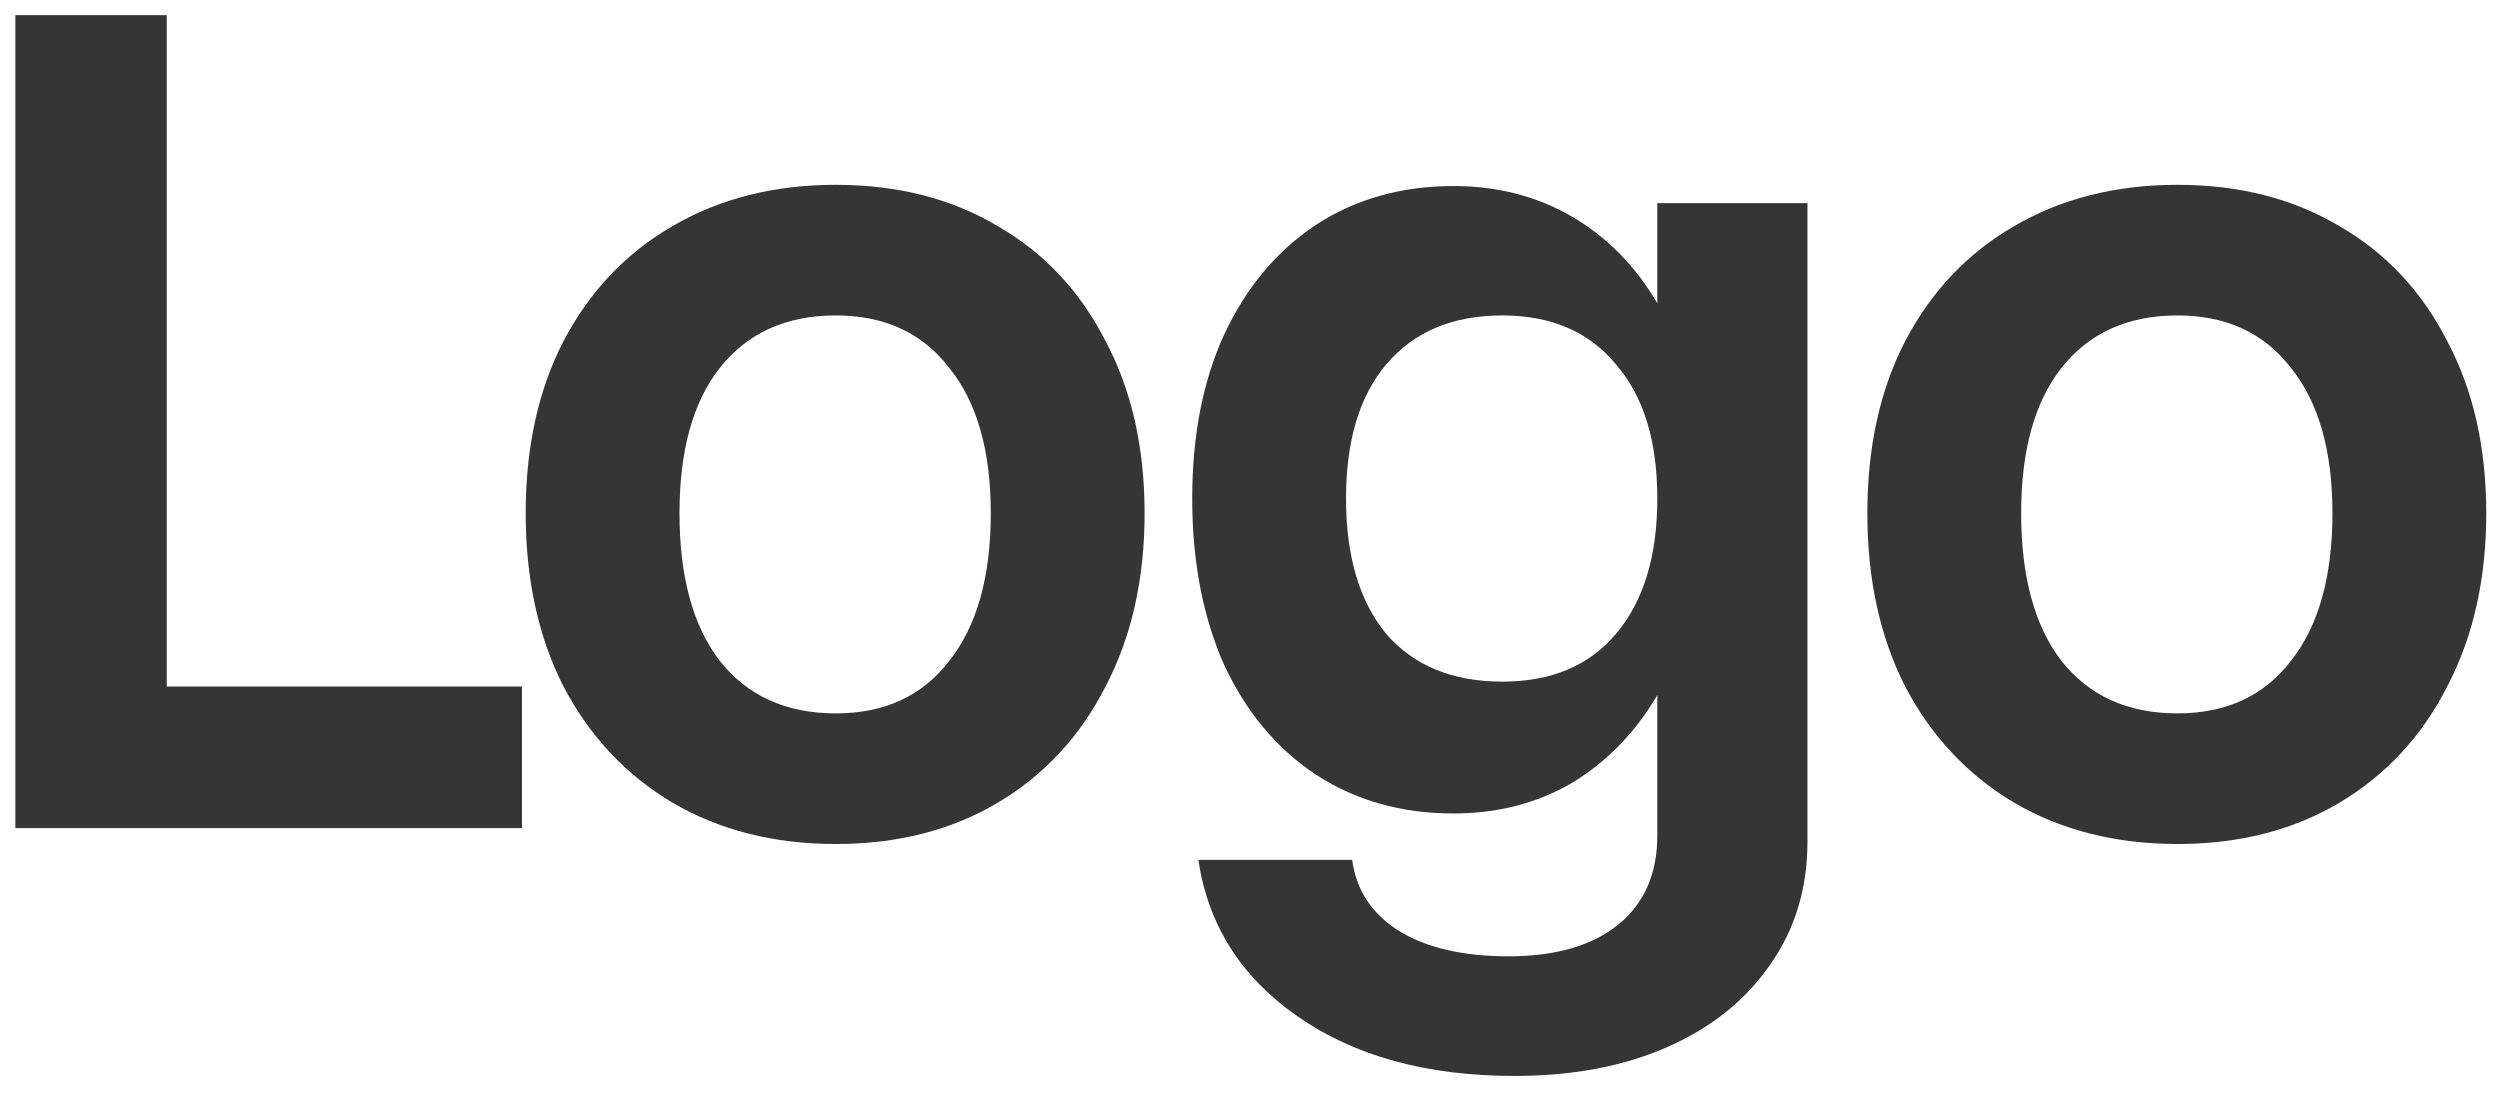
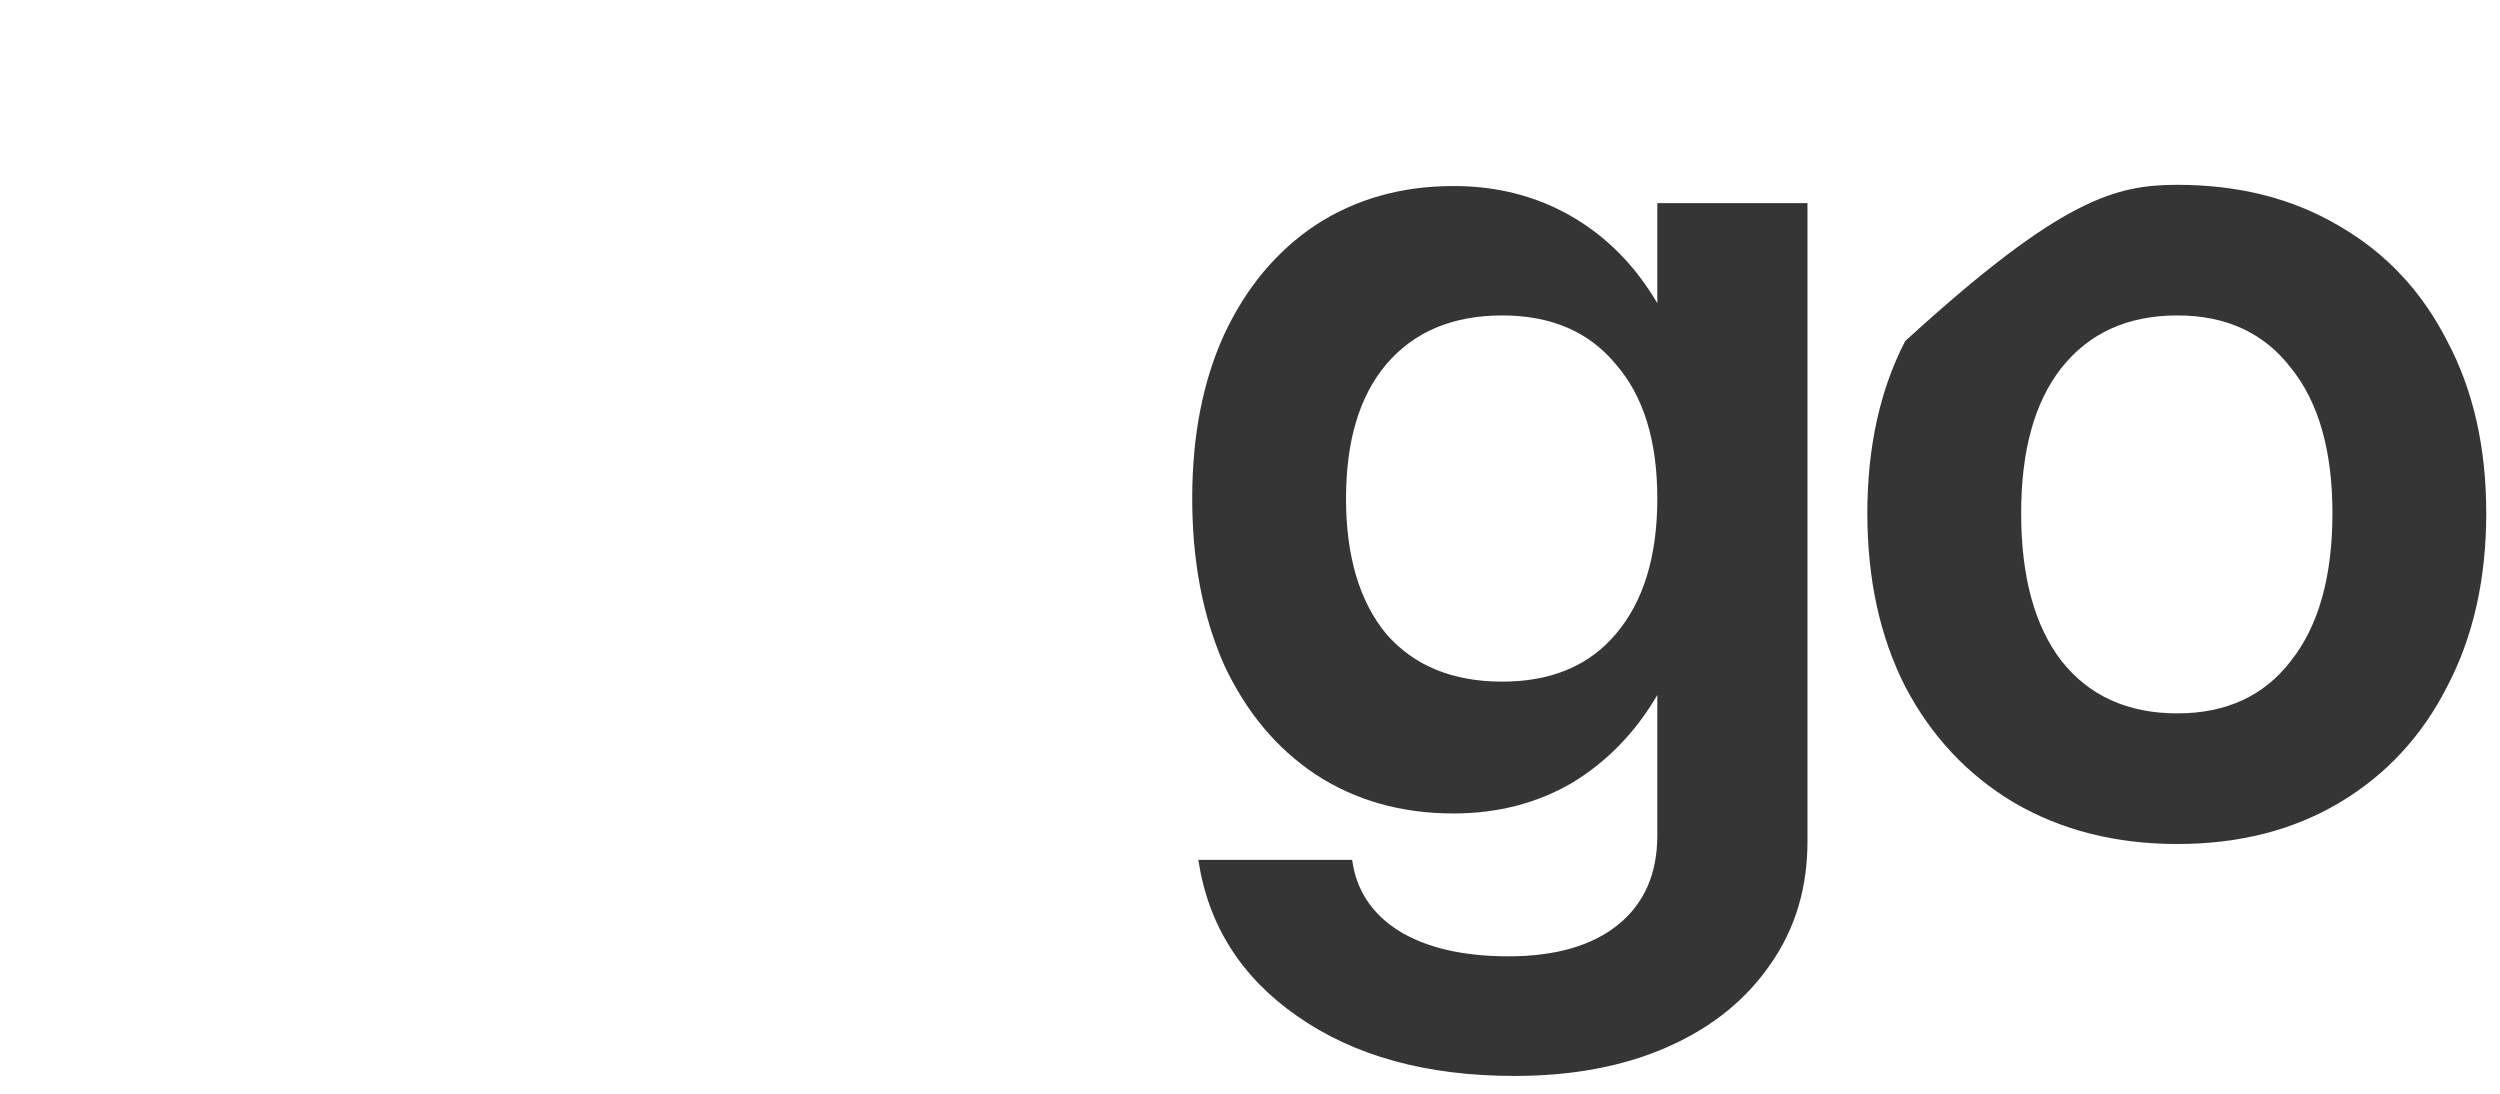
<svg xmlns="http://www.w3.org/2000/svg" width="80" height="35" viewBox="0 0 80 35" fill="none">
-   <path d="M59.755 16.422C59.755 14.312 60.158 12.477 60.966 10.914C61.799 9.326 62.958 8.102 64.442 7.242C65.953 6.357 67.698 5.914 69.677 5.914C71.656 5.914 73.388 6.357 74.872 7.242C76.356 8.102 77.502 9.326 78.31 10.914C79.143 12.477 79.56 14.312 79.56 16.422C79.56 18.531 79.143 20.38 78.31 21.969C77.502 23.557 76.356 24.794 74.872 25.68C73.388 26.565 71.656 27.008 69.677 27.008C67.698 27.008 65.953 26.565 64.442 25.68C62.958 24.794 61.799 23.557 60.966 21.969C60.158 20.38 59.755 18.531 59.755 16.422ZM74.638 16.422C74.638 14.417 74.195 12.867 73.31 11.773C72.45 10.654 71.239 10.094 69.677 10.094C68.088 10.094 66.851 10.654 65.966 11.773C65.106 12.867 64.677 14.417 64.677 16.422C64.677 18.453 65.106 20.029 65.966 21.148C66.851 22.268 68.088 22.828 69.677 22.828C71.239 22.828 72.45 22.268 73.31 21.148C74.195 20.029 74.638 18.453 74.638 16.422Z" fill="#353535" />
+   <path d="M59.755 16.422C59.755 14.312 60.158 12.477 60.966 10.914C65.953 6.357 67.698 5.914 69.677 5.914C71.656 5.914 73.388 6.357 74.872 7.242C76.356 8.102 77.502 9.326 78.31 10.914C79.143 12.477 79.56 14.312 79.56 16.422C79.56 18.531 79.143 20.38 78.31 21.969C77.502 23.557 76.356 24.794 74.872 25.68C73.388 26.565 71.656 27.008 69.677 27.008C67.698 27.008 65.953 26.565 64.442 25.68C62.958 24.794 61.799 23.557 60.966 21.969C60.158 20.38 59.755 18.531 59.755 16.422ZM74.638 16.422C74.638 14.417 74.195 12.867 73.31 11.773C72.45 10.654 71.239 10.094 69.677 10.094C68.088 10.094 66.851 10.654 65.966 11.773C65.106 12.867 64.677 14.417 64.677 16.422C64.677 18.453 65.106 20.029 65.966 21.148C66.851 22.268 68.088 22.828 69.677 22.828C71.239 22.828 72.45 22.268 73.31 21.148C74.195 20.029 74.638 18.453 74.638 16.422Z" fill="#353535" />
  <path d="M57.839 6.5V26.93C57.839 28.414 57.448 29.716 56.667 30.836C55.886 31.982 54.792 32.867 53.386 33.492C51.98 34.117 50.339 34.43 48.464 34.43C45.651 34.43 43.334 33.792 41.511 32.516C39.714 31.266 38.659 29.599 38.347 27.516H43.269C43.399 28.479 43.894 29.234 44.753 29.781C45.638 30.328 46.81 30.602 48.269 30.602C49.779 30.602 50.951 30.263 51.784 29.586C52.617 28.909 53.034 27.958 53.034 26.734V22.242C52.331 23.44 51.42 24.378 50.3 25.055C49.18 25.706 47.917 26.031 46.511 26.031C44.844 26.031 43.373 25.615 42.097 24.781C40.847 23.948 39.87 22.776 39.167 21.266C38.49 19.729 38.151 17.958 38.151 15.953C38.151 13.948 38.49 12.203 39.167 10.719C39.87 9.208 40.847 8.036 42.097 7.203C43.373 6.37 44.844 5.953 46.511 5.953C47.917 5.953 49.18 6.279 50.3 6.93C51.42 7.581 52.331 8.505 53.034 9.703V6.5H57.839ZM43.073 15.953C43.073 17.802 43.503 19.247 44.362 20.289C45.248 21.305 46.485 21.812 48.073 21.812C49.636 21.812 50.847 21.305 51.706 20.289C52.592 19.247 53.034 17.802 53.034 15.953C53.034 14.104 52.592 12.672 51.706 11.656C50.847 10.615 49.636 10.094 48.073 10.094C46.485 10.094 45.248 10.615 44.362 11.656C43.503 12.672 43.073 14.104 43.073 15.953Z" fill="#353535" />
-   <path d="M16.822 16.422C16.822 14.312 17.226 12.477 18.033 10.914C18.866 9.326 20.025 8.102 21.51 7.242C23.02 6.357 24.765 5.914 26.744 5.914C28.723 5.914 30.455 6.357 31.939 7.242C33.424 8.102 34.57 9.326 35.377 10.914C36.21 12.477 36.627 14.312 36.627 16.422C36.627 18.531 36.21 20.38 35.377 21.969C34.57 23.557 33.424 24.794 31.939 25.68C30.455 26.565 28.723 27.008 26.744 27.008C24.765 27.008 23.02 26.565 21.51 25.68C20.025 24.794 18.866 23.557 18.033 21.969C17.226 20.38 16.822 18.531 16.822 16.422ZM31.705 16.422C31.705 14.417 31.262 12.867 30.377 11.773C29.518 10.654 28.307 10.094 26.744 10.094C25.156 10.094 23.919 10.654 23.033 11.773C22.174 12.867 21.744 14.417 21.744 16.422C21.744 18.453 22.174 20.029 23.033 21.148C23.919 22.268 25.156 22.828 26.744 22.828C28.307 22.828 29.518 22.268 30.377 21.148C31.262 20.029 31.705 18.453 31.705 16.422Z" fill="#353535" />
-   <path d="M16.703 26.5H0.492V0.484H5.336V21.969H16.703V26.5Z" fill="#353535" />
</svg>